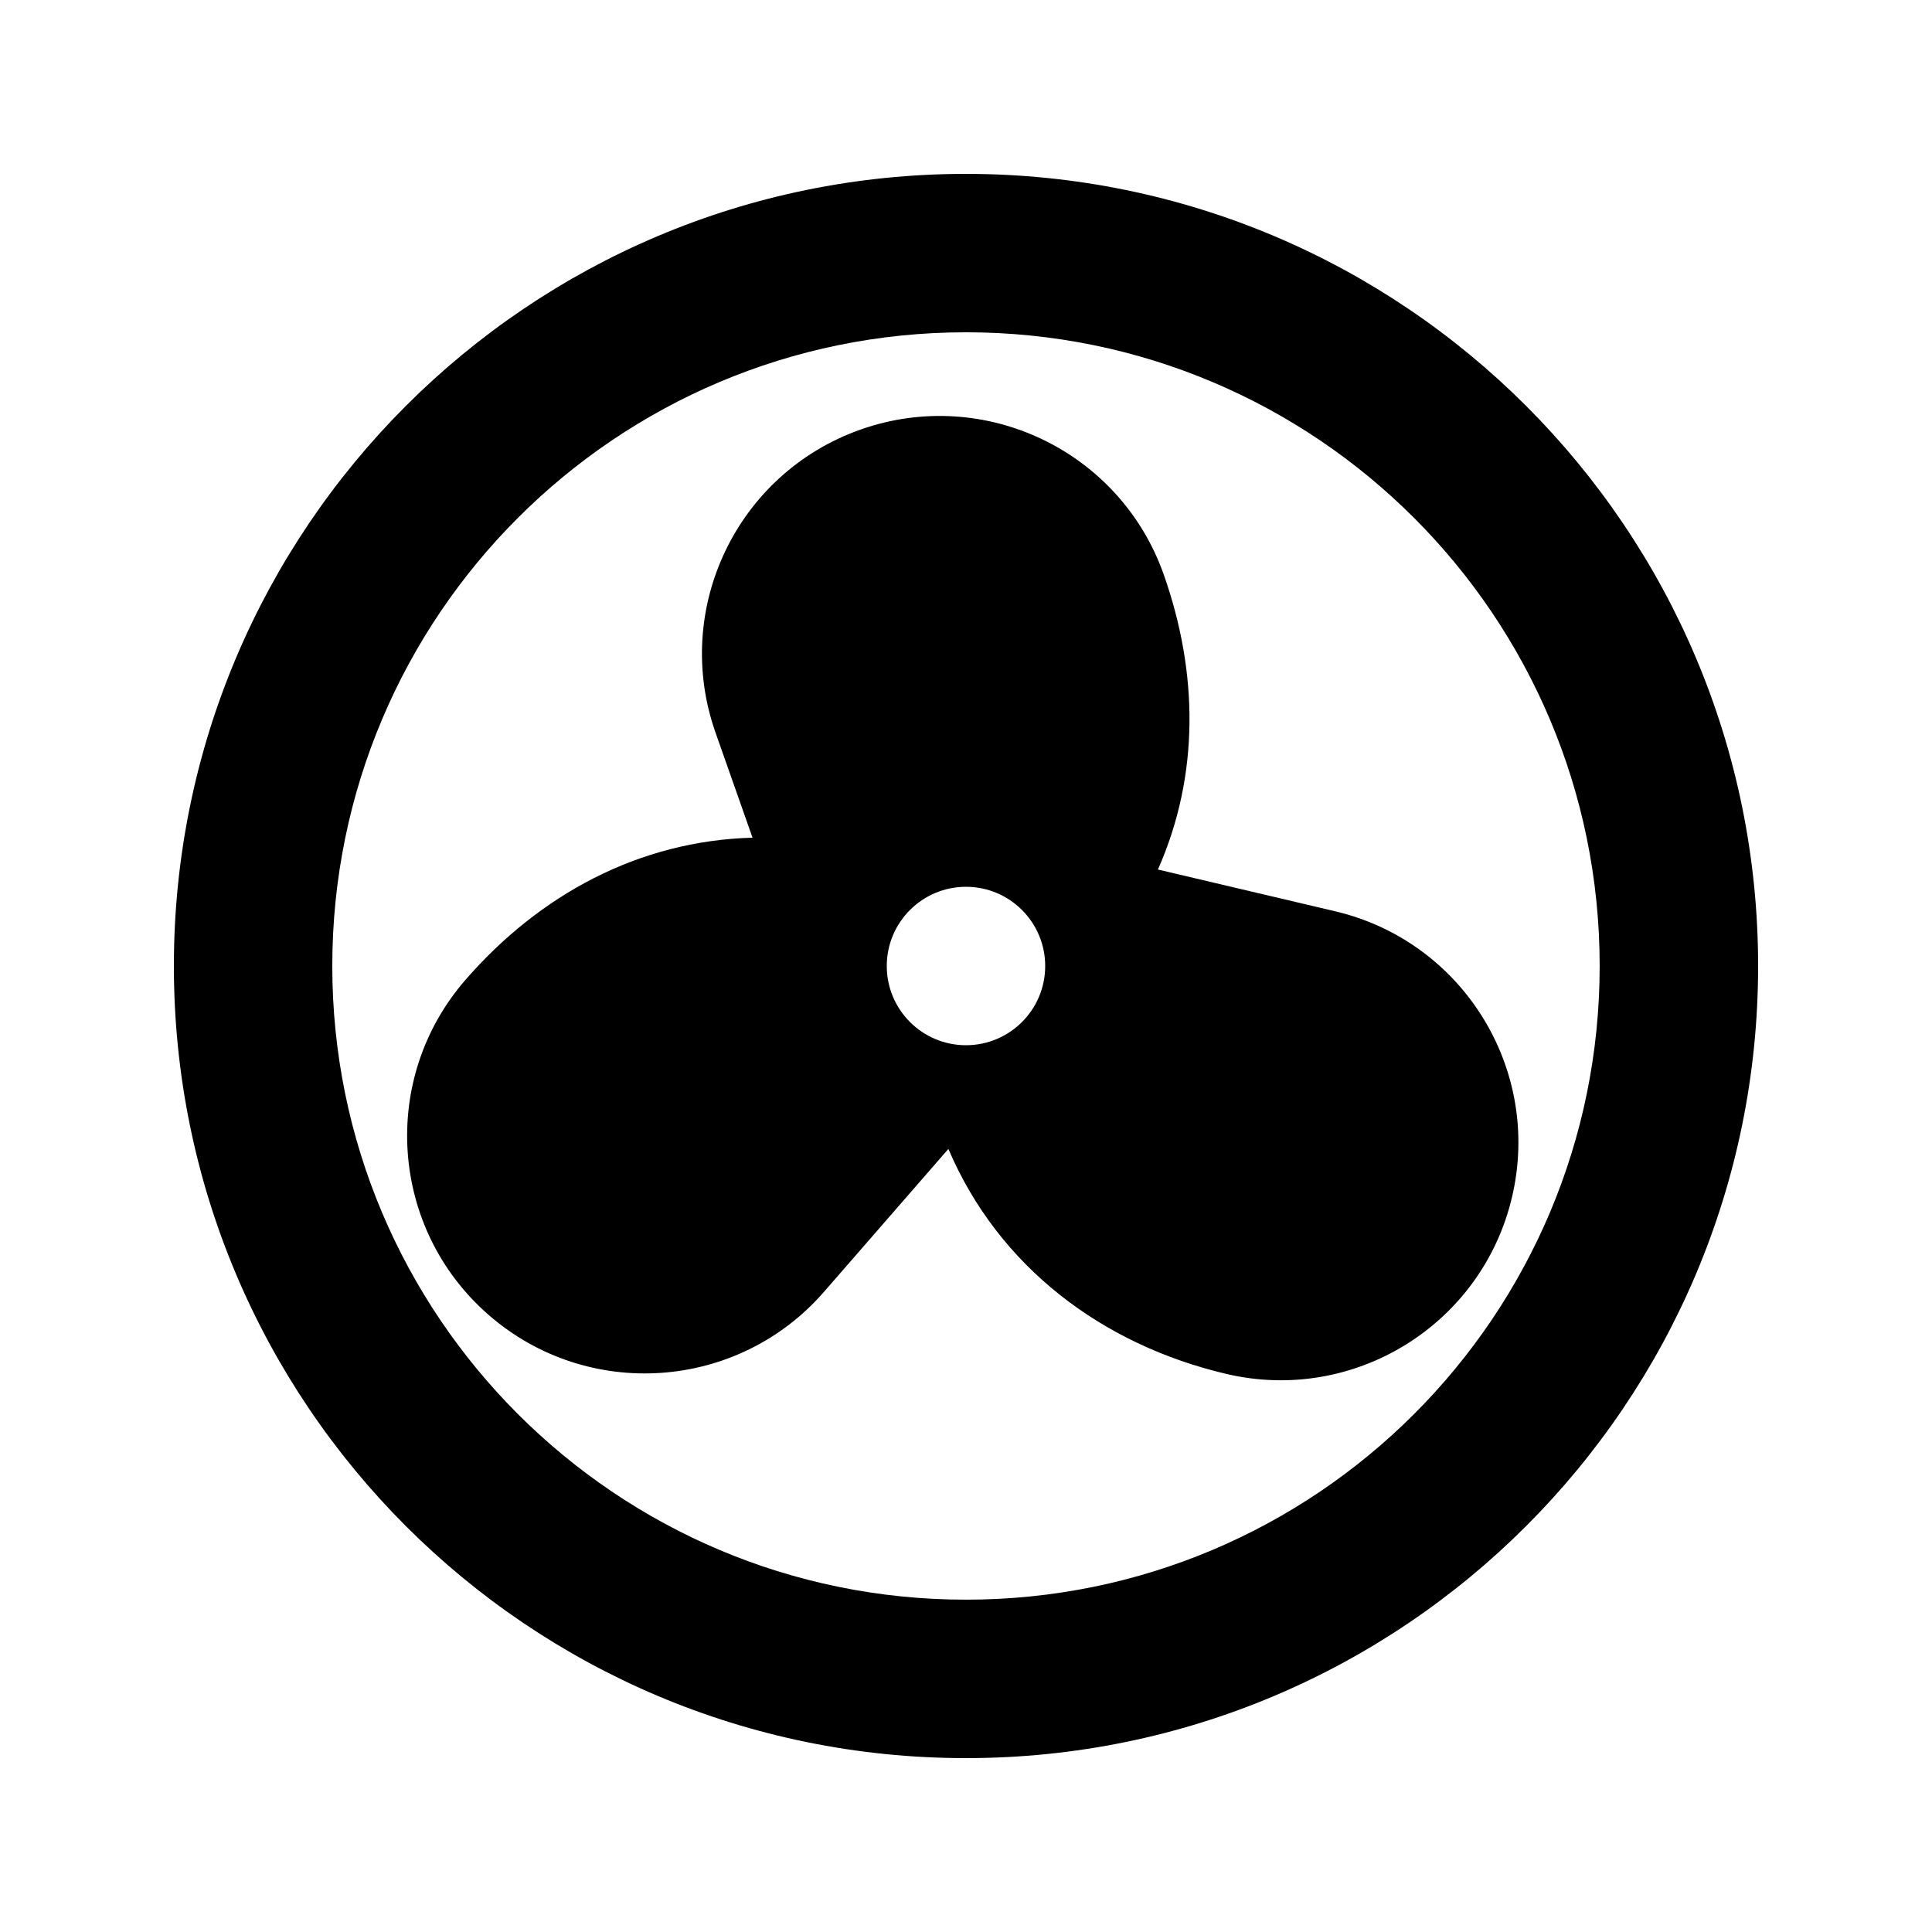
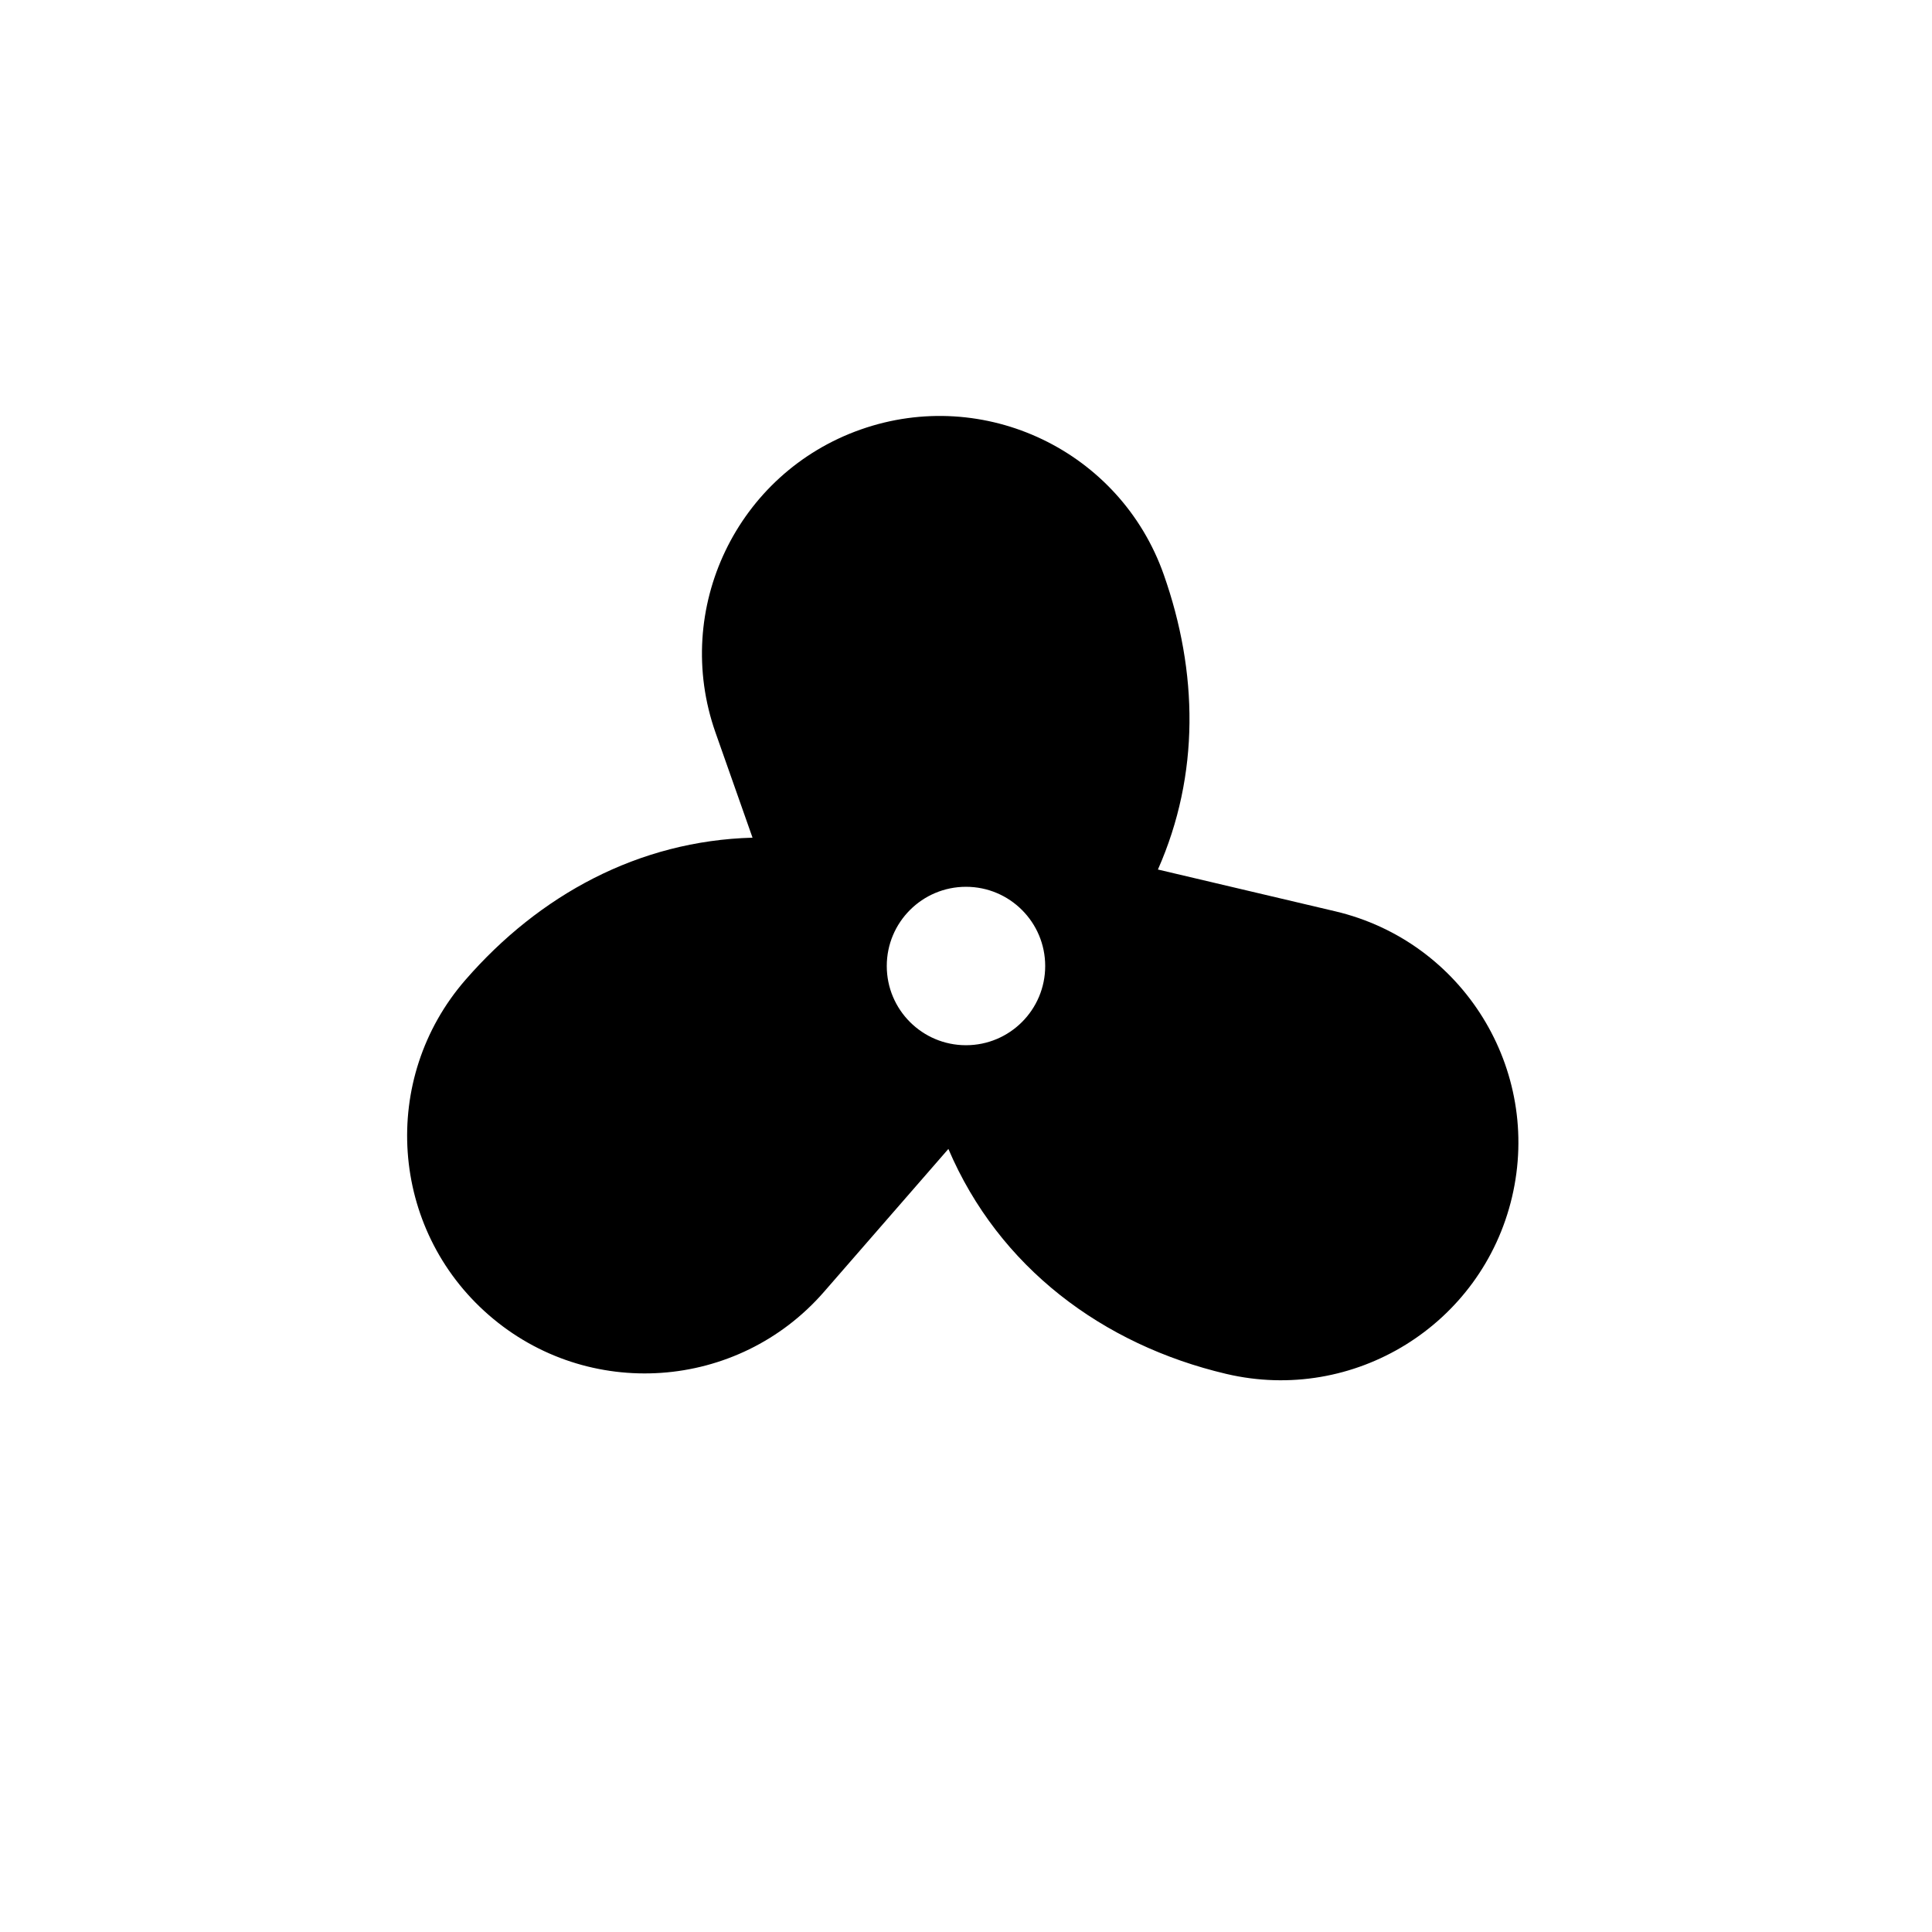
<svg xmlns="http://www.w3.org/2000/svg" fill="#000000" width="800px" height="800px" version="1.1" viewBox="144 144 512 512">
  <g fill-rule="evenodd">
    <path d="m333.62 338.15c-11.555-32.805 5.668-68.766 38.473-80.324 32.805-11.555 68.77 5.668 80.324 38.473 9.055 25.707 9.613 52.883-1.555 78.133l46.98 11.07c33.855 7.977 54.836 41.883 46.859 75.738-7.977 33.855-41.887 54.832-75.742 46.855-32.715-7.707-60.223-28.211-73.629-59.617l-32.953 37.863c-22.832 26.234-62.613 28.992-88.848 6.156-26.238-22.832-28.996-62.609-6.16-88.844 19.559-22.477 45.852-36.84 76.059-37.66zm66.375 82.844c11.594 0 20.992-9.398 20.992-20.992s-9.398-20.992-20.992-20.992-20.992 9.398-20.992 20.992 9.398 20.992 20.992 20.992z" />
-     <path d="m190.08 400c0-115.94 93.984-209.92 209.92-209.92 115.93 0 209.92 93.984 209.92 209.92 0 115.93-93.984 209.92-209.92 209.92-115.94 0-209.92-93.984-209.92-209.92zm209.92-167.94c-92.75 0-167.94 75.188-167.94 167.94 0 92.746 75.188 167.93 167.94 167.93 92.746 0 167.93-75.188 167.93-167.93 0-92.75-75.188-167.94-167.93-167.94z" />
  </g>
</svg>